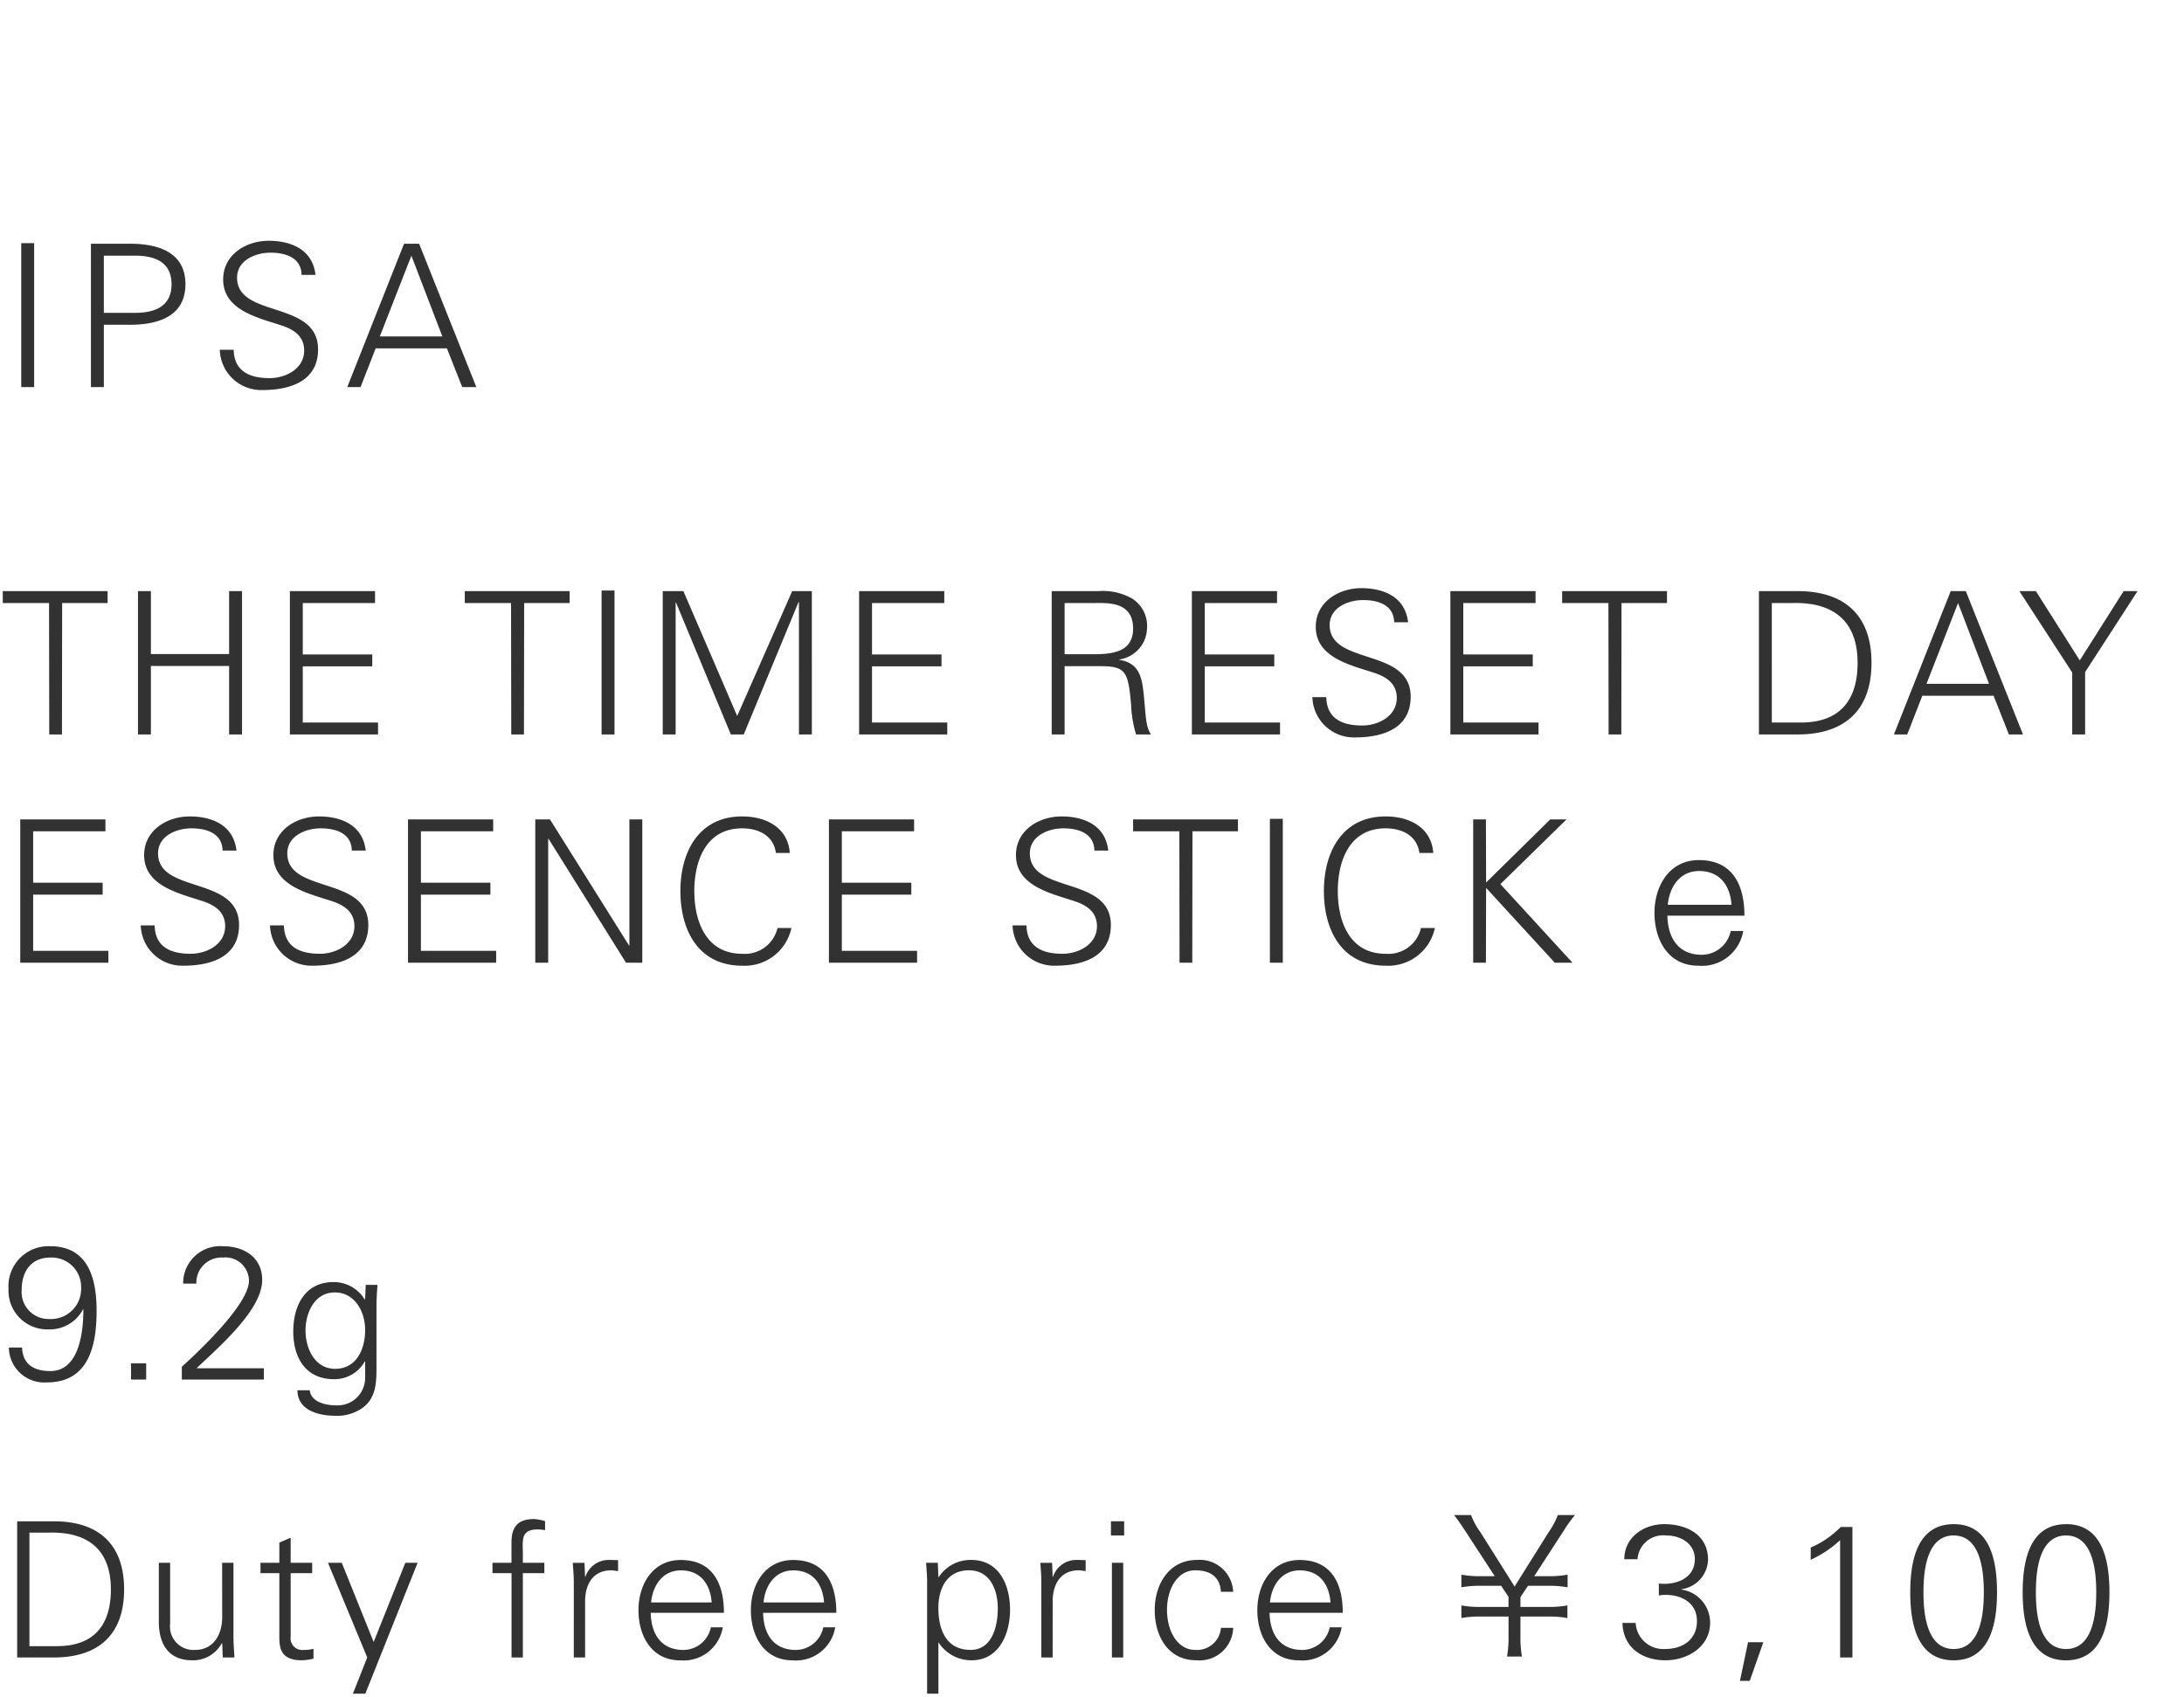
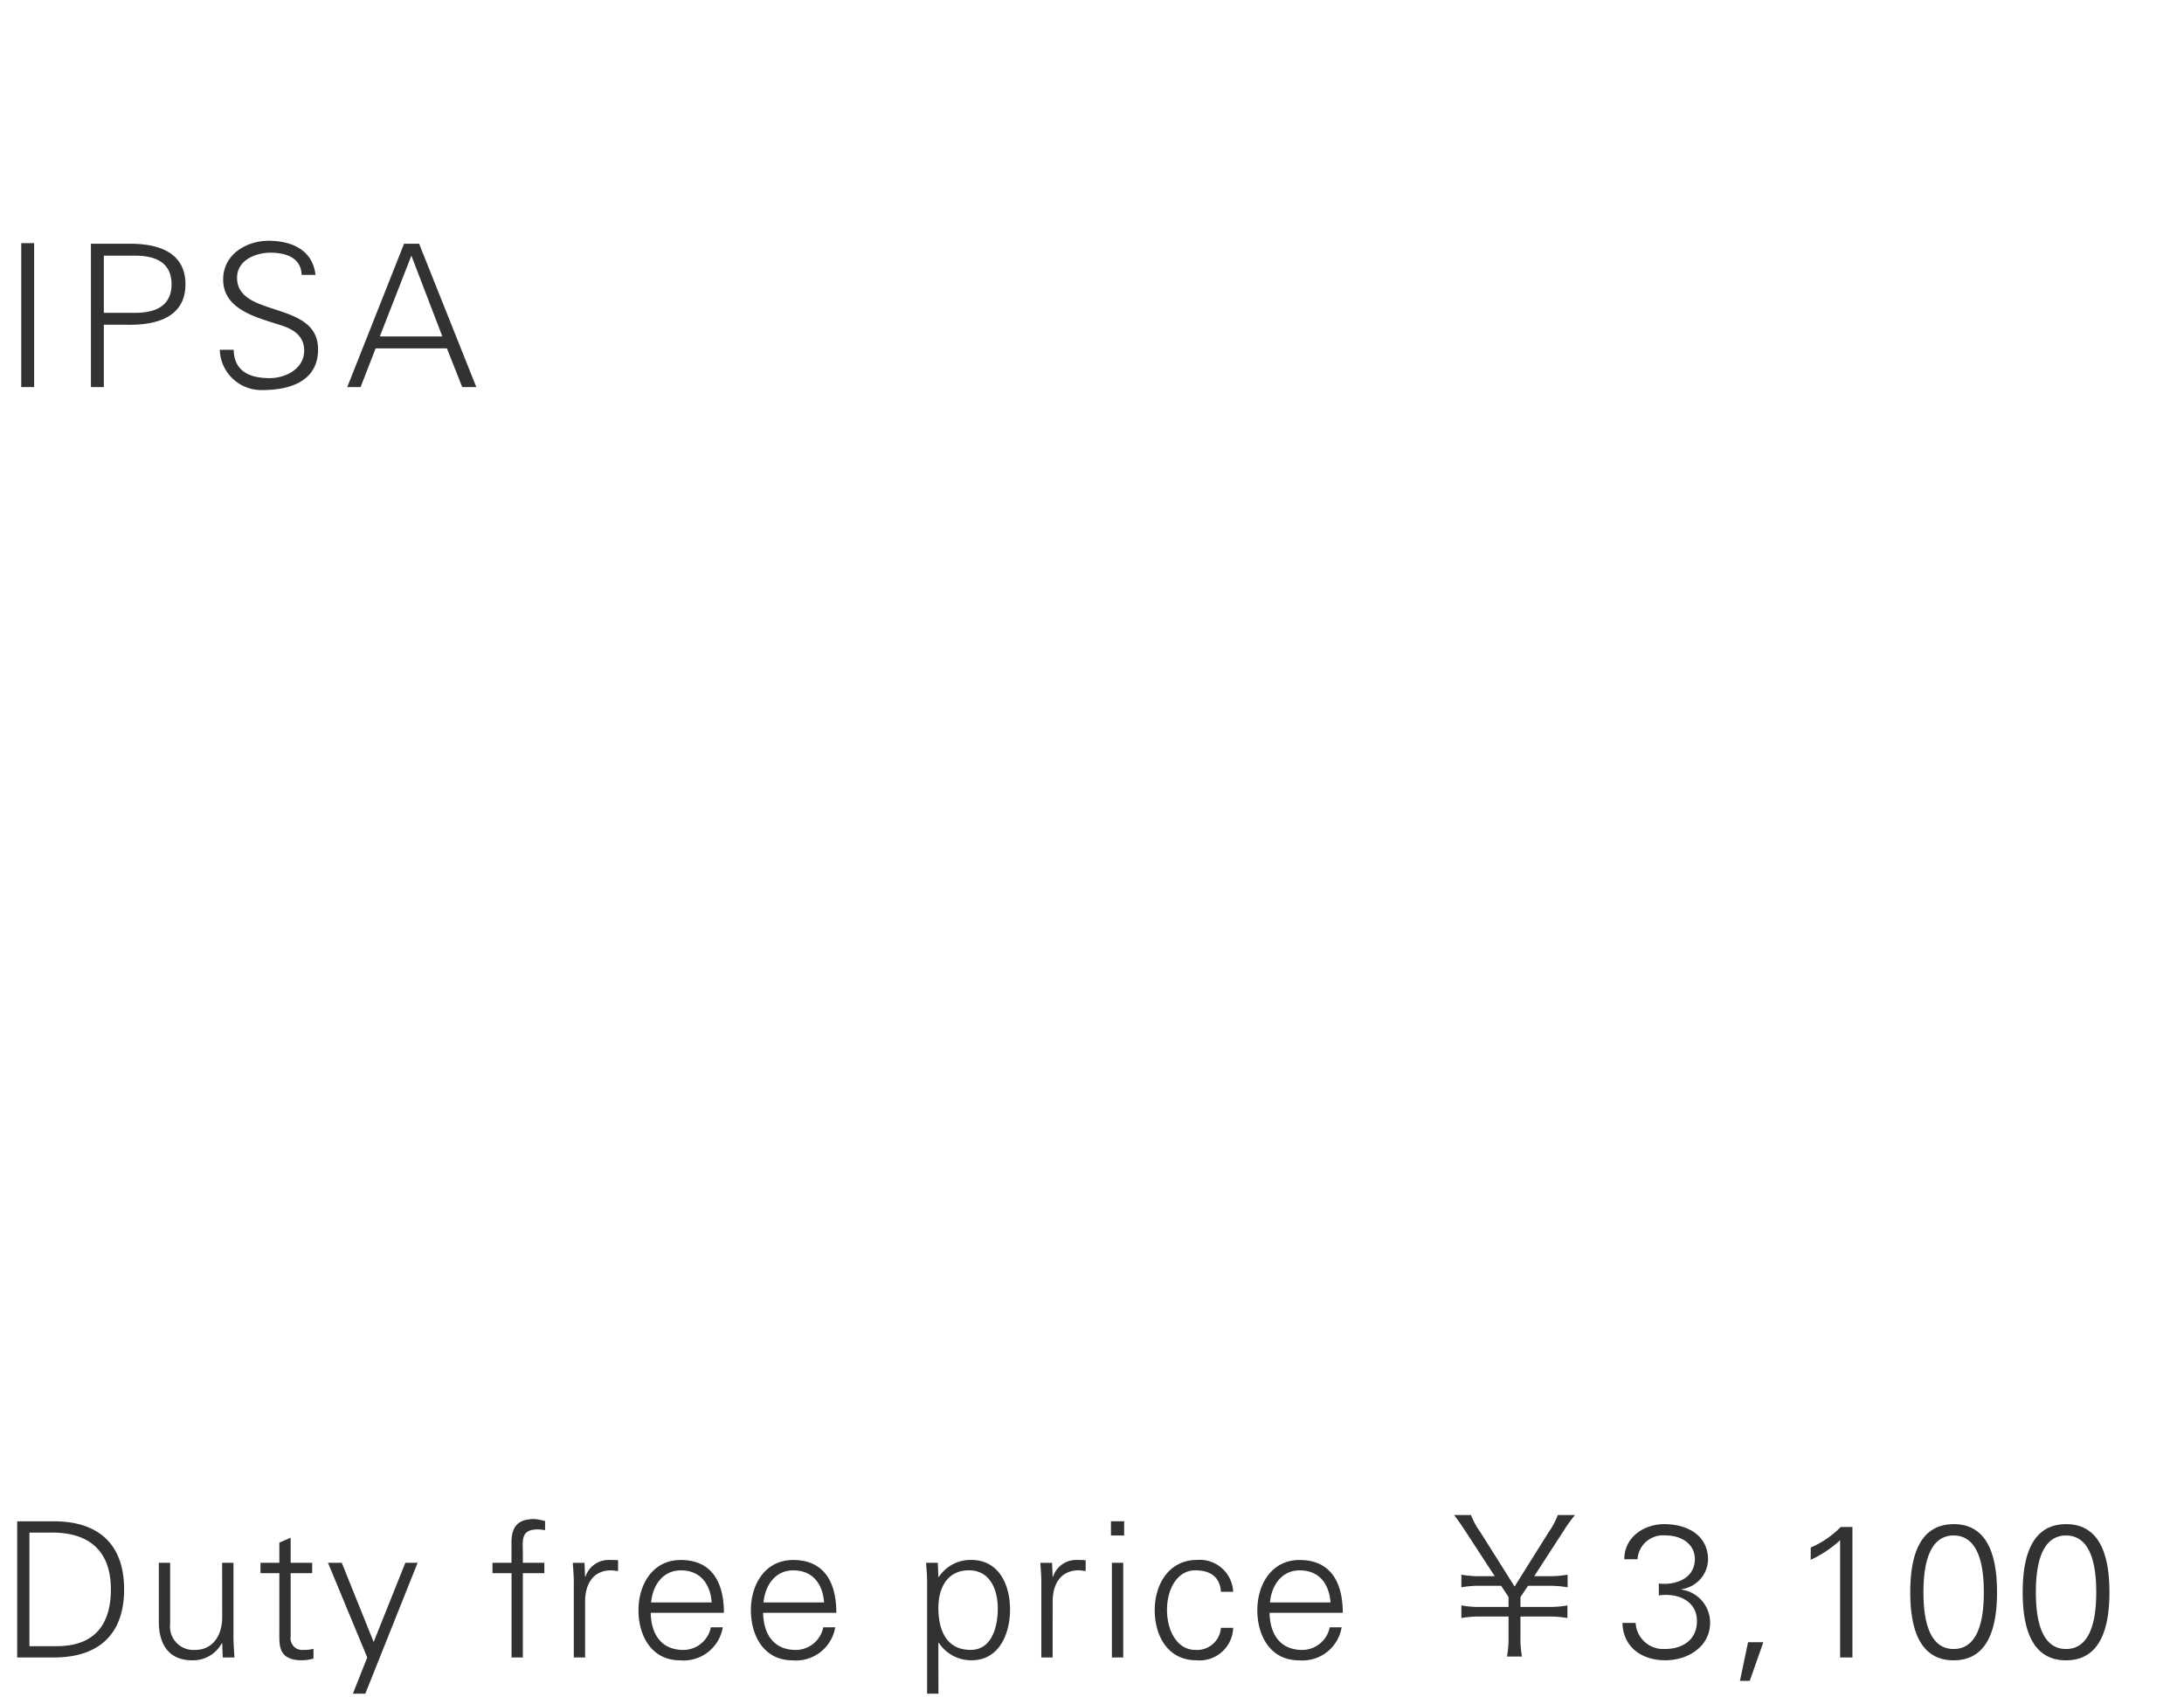
<svg xmlns="http://www.w3.org/2000/svg" width="220" height="171" viewBox="0 0 220 171">
  <g id="bs_detail_05" transform="translate(-100 -960)">
    <path id="bs_detail_05-2" data-name="bs_detail_05" d="M0,0H220V171H0Z" transform="translate(100 960)" fill="#fff" />
    <path id="パス_3032" data-name="パス 3032" d="M3.44,19V4.5H2.14V19ZM10.46,5.76h3.16c1.94,0,3.66.62,3.66,2.88s-1.72,2.88-3.66,2.88H10.46Zm0,13.24V12.72h2.32c2.78.06,5.9-.64,5.9-4.08s-3.12-4.14-5.9-4.08H9.16V19Zm21.58-3.8c0-4.98-8.16-3.12-8.16-7.22,0-1.76,1.86-2.52,3.36-2.52,1.48,0,3.1.46,3.14,2.24h1.4c-.32-2.78-2.8-3.44-4.7-3.44-2.28,0-4.6,1.38-4.6,3.9,0,3.12,3.56,3.86,5.9,4.64,1.22.4,2.26,1.08,2.26,2.52,0,1.84-1.86,2.78-3.48,2.78-1.94,0-3.58-.64-3.62-2.86h-1.4a4.18,4.18,0,0,0,4.3,4.06C29.34,19.3,32.04,18.34,32.04,15.2Zm6.22-1.3,3.18-8.14,3.12,8.14ZM36.32,19l1.52-3.9h7.18L46.56,19h1.42L42.22,4.56H40.7L34.98,19Z" transform="translate(100 980)" fill="#323232" />
-     <path id="パス_3030" data-name="パス 3030" d="M4.96,19H6.24L6.26,5.76h4.58V4.56H.28v1.2H4.94ZM15.2,19V12.1h7.88V19h1.3V4.56h-1.3V10.9H15.2V4.56H13.9V19Zm22.88,0V17.8H30.5V12.14h7v-1.2h-7V5.76h7.28V4.56H29.2V19ZM51.5,19h1.28L52.8,5.76h4.58V4.56H46.82v1.2h4.66Zm10.4,0V4.5H60.6V19Zm6.16,0V5.72h.04L73.62,19h1.3L80.44,5.66h.04V19h1.3V4.56H79.8L74.26,17.14,68.84,4.56H66.76V19Zm27.36,0V17.8H87.84V12.14h7v-1.2h-7V5.76h7.28V4.56H86.54V19Zm11.82-8.08V5.76h2.92c1.38,0,3.98-.2,3.98,2.58,0,2.46-2.28,2.58-4.12,2.58Zm0,1.2h3.58c2.62,0,2.82.58,3.12,3.88a11.627,11.627,0,0,0,.5,3h1.5c-.58-.88-.5-1.96-.76-4.3-.18-1.68-.58-2.92-2.42-3.22v-.04a3.245,3.245,0,0,0,2.78-3.1,3.262,3.262,0,0,0-1.48-3.02,5.923,5.923,0,0,0-3.4-.76h-4.72V19h1.3ZM128.94,19V17.8h-7.58V12.14h7v-1.2h-7V5.76h7.28V4.56h-8.58V19Zm13.16-3.8c0-4.98-8.16-3.12-8.16-7.22,0-1.76,1.86-2.52,3.36-2.52,1.48,0,3.1.46,3.14,2.24h1.4c-.32-2.78-2.8-3.44-4.7-3.44-2.28,0-4.6,1.38-4.6,3.9,0,3.12,3.56,3.86,5.9,4.64,1.22.4,2.26,1.08,2.26,2.52,0,1.84-1.86,2.78-3.48,2.78-1.94,0-3.58-.64-3.62-2.86h-1.4a4.18,4.18,0,0,0,4.3,4.06C139.4,19.3,142.1,18.34,142.1,15.2ZM154.98,19V17.8H147.4V12.14h7v-1.2h-7V5.76h7.28V4.56H146.1V19Zm7.06,0h1.28l.02-13.24h4.58V4.56H157.36v1.2h4.66Zm16.44-1.2V5.76h2.04c4.1-.12,6.6,1.76,6.6,6.02,0,3.64-1.66,6.02-5.72,6.02Zm-1.3-13.24V19h3.9c4.74,0,7.44-2.44,7.44-7.22s-2.7-7.22-7.44-7.22Zm16.88,9.34,3.18-8.14,3.12,8.14ZM192.12,19l1.52-3.9h7.18l1.54,3.9h1.42L198.02,4.56H196.5L190.78,19Zm16.62,0h1.3V12.72l5.28-8.16h-1.4l-4.42,6.98-4.42-6.98h-1.66l5.32,8.2ZM10.92,42V40.8H3.34V35.14h7v-1.2h-7V28.76h7.28v-1.2H2.04V42Zm13.16-3.8c0-4.98-8.16-3.12-8.16-7.22,0-1.76,1.86-2.52,3.36-2.52,1.48,0,3.1.46,3.14,2.24h1.4c-.32-2.78-2.8-3.44-4.7-3.44-2.28,0-4.6,1.38-4.6,3.9,0,3.12,3.56,3.86,5.9,4.64,1.22.4,2.26,1.08,2.26,2.52,0,1.84-1.86,2.78-3.48,2.78-1.94,0-3.58-.64-3.62-2.86h-1.4a4.18,4.18,0,0,0,4.3,4.06C21.38,42.3,24.08,41.34,24.08,38.2Zm13.02,0c0-4.98-8.16-3.12-8.16-7.22,0-1.76,1.86-2.52,3.36-2.52,1.48,0,3.1.46,3.14,2.24h1.4c-.32-2.78-2.8-3.44-4.7-3.44-2.28,0-4.6,1.38-4.6,3.9,0,3.12,3.56,3.86,5.9,4.64,1.22.4,2.26,1.08,2.26,2.52,0,1.84-1.86,2.78-3.48,2.78-1.94,0-3.58-.64-3.62-2.86H27.2a4.18,4.18,0,0,0,4.3,4.06C34.4,42.3,37.1,41.34,37.1,38.2ZM49.98,42V40.8H42.4V35.14h7v-1.2h-7V28.76h7.28v-1.2H41.1V42Zm3.94,0h1.3V29.52h.04L63.06,42H64.7V27.56H63.4v12.7h-.04L55.4,27.56H53.92ZM79.56,30.94c-.2-2.6-2.44-3.68-4.8-3.68-4.36,0-6.22,3.56-6.22,7.52,0,4,1.84,7.52,6.22,7.52a4.807,4.807,0,0,0,4.96-3.8h-1.4a3.374,3.374,0,0,1-3.56,2.6c-3.7,0-4.82-3.36-4.82-6.32s1.12-6.32,4.82-6.32c1.64,0,3.16.72,3.4,2.48ZM92.38,42V40.8H84.8V35.14h7v-1.2h-7V28.76h7.28v-1.2H83.5V42Zm19.52-3.8c0-4.98-8.16-3.12-8.16-7.22,0-1.76,1.86-2.52,3.36-2.52,1.48,0,3.1.46,3.14,2.24h1.4c-.32-2.78-2.8-3.44-4.7-3.44-2.28,0-4.6,1.38-4.6,3.9,0,3.12,3.56,3.86,5.9,4.64,1.22.4,2.26,1.08,2.26,2.52,0,1.84-1.86,2.78-3.48,2.78-1.94,0-3.58-.64-3.62-2.86H102a4.18,4.18,0,0,0,4.3,4.06C109.2,42.3,111.9,41.34,111.9,38.2Zm6.92,3.8h1.28l.02-13.24h4.58v-1.2H114.14v1.2h4.66Zm10.4,0V27.5h-1.3V42Zm15.16-11.06c-.2-2.6-2.44-3.68-4.8-3.68-4.36,0-6.22,3.56-6.22,7.52,0,4,1.84,7.52,6.22,7.52a4.807,4.807,0,0,0,4.96-3.8h-1.4a3.374,3.374,0,0,1-3.56,2.6c-3.7,0-4.82-3.36-4.82-6.32s1.12-6.32,4.82-6.32c1.64,0,3.16.72,3.4,2.48ZM149.68,42l.02-7.54L156.62,42h1.78l-7.26-7.92,6.66-6.52h-1.64l-6.46,6.36-.02-6.36H148.4V42Zm26.04-4.74c0-3.14-1.22-5.6-4.58-5.6-2.98,0-4.48,2.6-4.48,5.32,0,2.74,1.4,5.32,4.4,5.32a4.214,4.214,0,0,0,4.54-3.5h-1.26a2.991,2.991,0,0,1-2.9,2.4c-2.46,0-3.44-1.8-3.48-3.94ZM168,36.16c.16-1.76,1.2-3.4,3.16-3.4,2.08,0,3.12,1.46,3.26,3.4Z" transform="translate(100 1015)" fill="#323232" />
-     <path id="パス_3028" data-name="パス 3028" d="M5.073,5.707a2.968,2.968,0,0,1,3.1,3.078A3.039,3.039,0,0,1,5,11.9,2.719,2.719,0,0,1,2.185,8.956C2.185,7.132,3.116,5.707,5.073,5.707ZM.893,14.77a3.567,3.567,0,0,0,3.838,3.515c4.2,0,5-3.686,5-7.22,0-3.268-.855-6.5-4.674-6.5a4.034,4.034,0,0,0-4.2,4.294,3.907,3.907,0,0,0,4.028,4.085A3.783,3.783,0,0,0,8.36,10.932H8.4c0,2-.323,6.213-3.325,6.213-1.615,0-2.793-.646-2.85-2.375ZM14.725,18V16.366H13.2V18Zm11.856,0V16.86H19.8c2.033-1.957,6.612-5.814,6.612-8.892,0-2.28-1.824-3.4-3.933-3.4a3.725,3.725,0,0,0-4.028,3.762h1.33a2.524,2.524,0,0,1,2.66-2.622A2.37,2.37,0,0,1,25.08,8.044c0,2.356-5.054,7.125-6.764,8.664V18Zm10.2-4.978c0,1.862-.836,3.895-3.021,3.895-2.09,0-2.983-2.109-2.983-3.857s.874-3.838,2.945-3.838C35.777,9.222,36.784,11.2,36.784,13.022Zm0-3.154-.038.076a3.643,3.643,0,0,0-3.135-1.767c-2.907,0-4.066,2.394-4.066,4.978,0,2.622,1.235,4.807,4.1,4.807a3.491,3.491,0,0,0,3.1-1.786h.038v1.786A2.776,2.776,0,0,1,33.9,20.6c-1.216,0-2.565-.38-2.7-1.52H29.963c0,1.976,2.052,2.565,3.781,2.565a4.351,4.351,0,0,0,2.166-.437c2.109-.988,2.014-2.983,2.014-4.883V10.609c0-.741.057-1.5.1-2.147H36.841Z" transform="translate(100 1081)" fill="#323232" />
    <path id="パス_3027" data-name="パス 3027" d="M2.964,16.86V5.422H4.9c3.895-.114,6.27,1.672,6.27,5.719,0,3.458-1.577,5.719-5.434,5.719ZM1.729,4.282V18H5.434c4.5,0,7.068-2.318,7.068-6.859S9.937,4.282,5.434,4.282Zm20.653,9.671c0,1.71-.855,3.287-2.736,3.287a2.359,2.359,0,0,1-2.508-2.622V8.462H16v5.966c0,1.1.247,3.857,3.363,3.857a3.28,3.28,0,0,0,2.983-1.729l.038.038L22.439,18h1.178c-.038-.646-.1-1.406-.1-2.147V8.462h-1.14Zm5.757,1.5c0,1.292-.133,2.831,2.28,2.831a4.747,4.747,0,0,0,1.159-.171v-.988a3.357,3.357,0,0,1-.988.114,1.178,1.178,0,0,1-1.311-1.349V9.507h2.166V8.462H29.279V5.935l-1.14.494V8.462h-1.9V9.507h1.9Zm4.9-6.992L36.993,18l-1.444,3.648H36.8L42.066,8.462H40.831l-3.192,7.98-3.211-7.98ZM52.668,18V9.507h2.166V8.462H52.668V7.246C52.611,5.878,52.649,5.1,54.207,5.1a4.418,4.418,0,0,1,.7.076V4.263a5.2,5.2,0,0,0-1.083-.209c-1.634,0-2.3.741-2.3,2.375V8.462H49.609V9.507h1.919V18Zm6.27-5.738c.038-1.824.931-3.04,2.622-3.04.228,0,.475.057.7.076V8.2c-.38-.019-.76-.038-1.14-.019a2.454,2.454,0,0,0-2.147,1.691h-.038l-.057-1.406H57.7c.038.646.114,1.406.1,2.147V18h1.14ZM72.922,13.5c0-2.983-1.159-5.32-4.351-5.32-2.831,0-4.256,2.47-4.256,5.054,0,2.6,1.33,5.054,4.18,5.054a4,4,0,0,0,4.313-3.325h-1.2a2.841,2.841,0,0,1-2.755,2.28c-2.337,0-3.268-1.71-3.306-3.743Zm-7.334-1.045c.152-1.672,1.14-3.23,3-3.23,1.976,0,2.964,1.387,3.1,3.23ZM84.246,13.5c0-2.983-1.159-5.32-4.351-5.32-2.831,0-4.256,2.47-4.256,5.054,0,2.6,1.33,5.054,4.18,5.054a4,4,0,0,0,4.313-3.325h-1.2a2.841,2.841,0,0,1-2.755,2.28c-2.337,0-3.268-1.71-3.306-3.743Zm-7.334-1.045c.152-1.672,1.14-3.23,3-3.23,1.976,0,2.964,1.387,3.1,3.23ZM94.525,13c0-1.938.855-3.781,3.078-3.781,2.166,0,2.907,2.014,2.907,3.838,0,1.767-.551,4.18-2.736,4.18C95.285,17.24,94.525,15.169,94.525,13Zm0,3.515h.038a3.9,3.9,0,0,0,3.325,1.767c2.774,0,3.857-2.7,3.857-5.092,0-2.47-1.083-5.016-3.914-5.016a3.812,3.812,0,0,0-3.268,1.729l-.038-.038-.057-1.406H93.29c.038.646.114,1.406.1,2.147V21.648h1.14Zm11.514-4.256c.038-1.824.931-3.04,2.622-3.04.228,0,.475.057.7.076V8.2c-.38-.019-.76-.038-1.14-.019a2.454,2.454,0,0,0-2.147,1.691h-.038l-.057-1.406H104.8c.038.646.114,1.406.095,2.147V18h1.14Zm5.966-3.8V18h1.14V8.462Zm1.235-4.18h-1.33V5.707h1.33Zm10.982,7.106a3.373,3.373,0,0,0-3.648-3.211c-2.831,0-4.256,2.47-4.256,5.054,0,2.6,1.33,5.054,4.18,5.054a3.389,3.389,0,0,0,3.724-3.268h-1.235a2.411,2.411,0,0,1-2.6,2.223c-1.748,0-2.831-1.843-2.831-4.028,0-2.166,1.083-3.99,2.831-3.99,1.577,0,2.508.7,2.6,2.166ZM135.261,13.5c0-2.983-1.159-5.32-4.351-5.32-2.831,0-4.256,2.47-4.256,5.054,0,2.6,1.33,5.054,4.18,5.054a4,4,0,0,0,4.313-3.325h-1.2a2.841,2.841,0,0,1-2.755,2.28c-2.337,0-3.268-1.71-3.306-3.743Zm-7.334-1.045c.152-1.672,1.14-3.23,3-3.23,1.976,0,2.964,1.387,3.1,3.23Zm25.384,5.453a10.558,10.558,0,0,1-.152-2.033V13.877h2.755a10.186,10.186,0,0,1,1.976.152V12.756a10.186,10.186,0,0,1-1.976.152h-2.755V11.92l.76-1.14h2.014a10.312,10.312,0,0,1,1.976.152V9.659a10.186,10.186,0,0,1-1.976.152h-1.387l2.983-4.6a13.956,13.956,0,0,1,1.121-1.558h-1.729a7.712,7.712,0,0,1-.912,1.71l-3.439,5.491-3.458-5.491a7.242,7.242,0,0,1-.931-1.71h-1.71c.266.342.57.741,1.1,1.558l3,4.6h-1.387a10.062,10.062,0,0,1-1.976-.152v1.273a10.062,10.062,0,0,1,1.976-.152h2.033l.741,1.121v1.007h-2.774a10.062,10.062,0,0,1-1.976-.152v1.273a10.186,10.186,0,0,1,1.976-.152h2.774v1.995a10.943,10.943,0,0,1-.152,2.033ZM167.1,11.749c1.805-.266,3.838.475,3.838,2.584,0,1.881-1.444,2.812-3.192,2.812a2.786,2.786,0,0,1-2.983-2.622h-1.33c.076,2.508,2.014,3.762,4.332,3.762,2.2,0,4.5-1.33,4.5-3.8a3.369,3.369,0,0,0-2.888-3.325v-.038a3.092,3.092,0,0,0,2.679-2.964c0-2.546-2.185-3.591-4.408-3.591-2.052,0-4.028,1.311-4.028,3.534h1.33a2.584,2.584,0,0,1,2.869-2.394c1.539,0,2.907.855,2.907,2.375,0,1.976-1.938,2.66-3.629,2.47Zm8.987,4.712-.817,3.895h.988l1.368-3.895Zm6.308-8.3a11.375,11.375,0,0,0,2.964-1.976V18H186.6V4.852h-1.178A9.416,9.416,0,0,1,182.4,6.923Zm14.4-2.451c2.793,0,3.04,3.762,3.04,5.719s-.247,5.719-3.04,5.719-3.04-3.762-3.04-5.719S194.009,5.707,196.8,5.707Zm0-1.14c-3.591,0-4.37,3.515-4.37,6.859s.779,6.859,4.37,6.859,4.37-3.515,4.37-6.859S200.393,4.567,196.8,4.567Zm11.324,1.14c2.793,0,3.04,3.762,3.04,5.719s-.247,5.719-3.04,5.719-3.04-3.762-3.04-5.719S205.333,5.707,208.126,5.707Zm0-1.14c-3.591,0-4.37,3.515-4.37,6.859s.779,6.859,4.37,6.859,4.37-3.515,4.37-6.859S211.717,4.567,208.126,4.567Z" transform="translate(100 1109)" fill="#323232" />
  </g>
</svg>